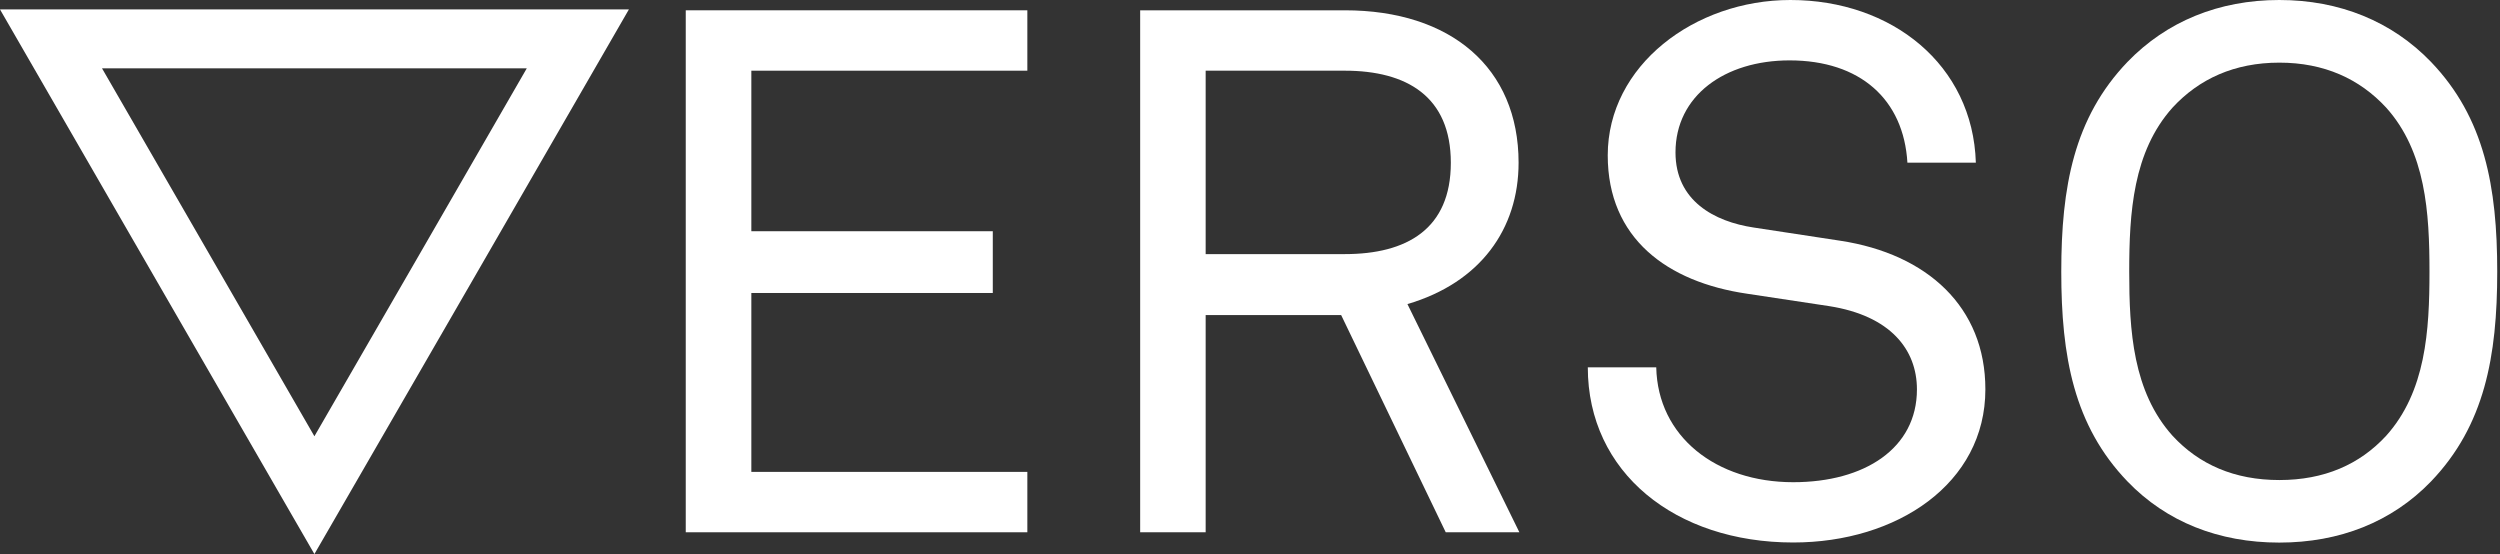
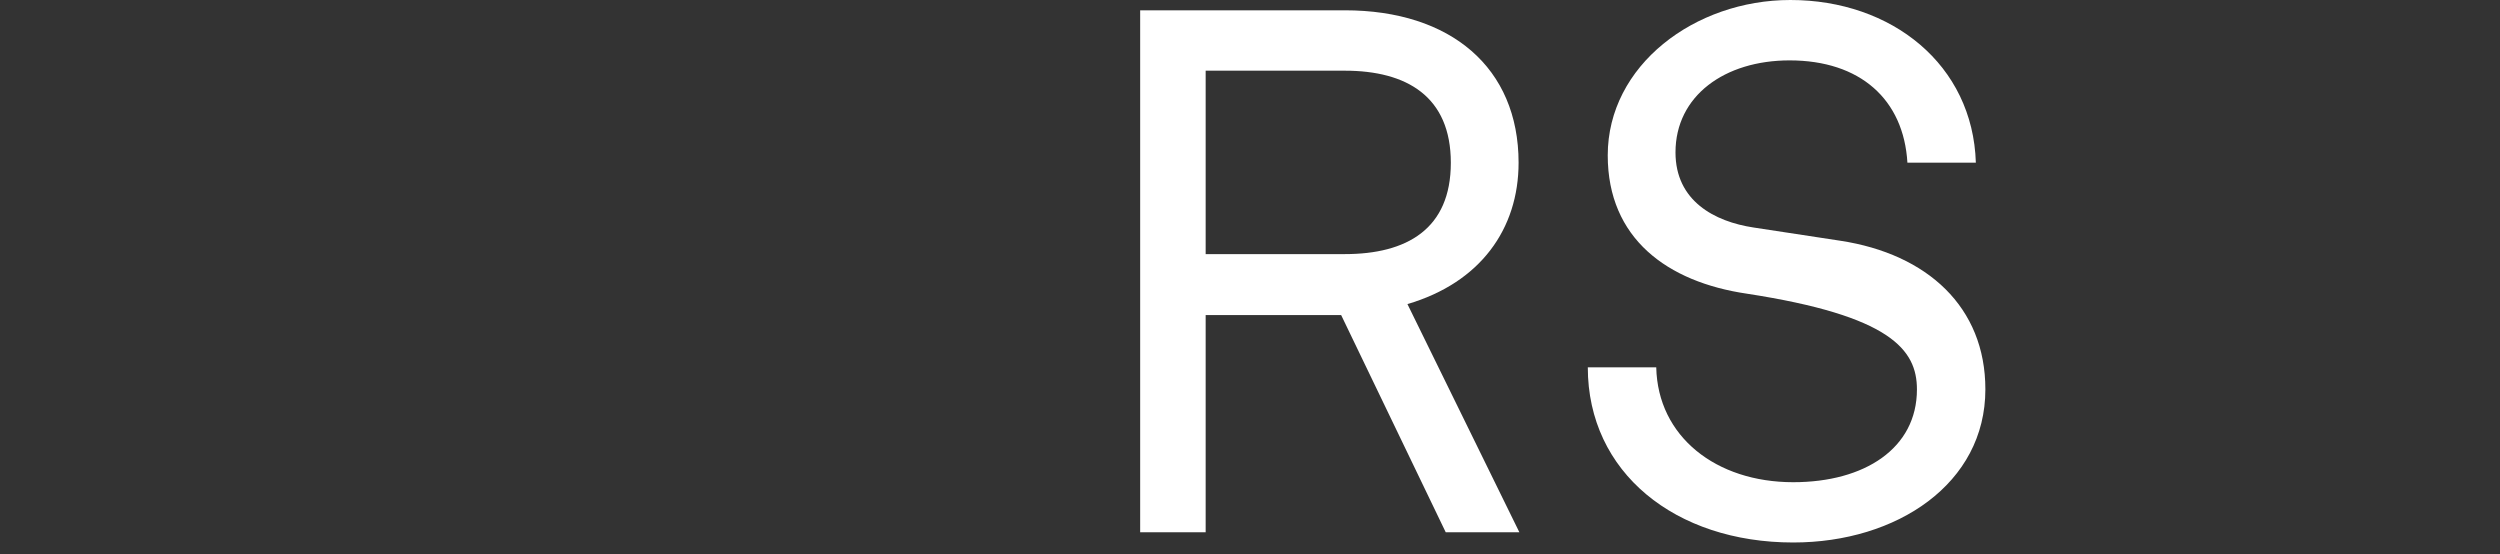
<svg xmlns="http://www.w3.org/2000/svg" width="564" height="125" viewBox="0 0 564 125" fill="none">
  <rect x="0" y="0" width="564" height="125" fill="#333333" stroke="none" />
-   <path d="M154.705 120.081H231.77V106.458H169.502V66.098H223.972V52.165H169.502V15.947H231.77V2.324H154.705V120.081Z" fill="white" />
  <path d="M342.593 36.703C342.593 15.283 327.308 2.324 303.385 2.324H257.221V120.081H271.996V71.082H302.565L326.157 120.081H342.77L317.517 68.601C333.954 63.772 342.593 51.655 342.593 36.703ZM271.996 57.304V15.947H303.385C317.34 15.947 327.308 21.751 327.308 36.725C327.308 51.7 317.34 57.326 303.385 57.326H271.996V57.304Z" fill="white" />
-   <path d="M415.205 54.315L395.601 51.325C386.807 49.996 377.991 45.344 377.991 34.379C377.991 21.598 389.111 13.623 403.73 13.623C419.679 13.623 429.47 22.439 430.312 36.705H445.752C445.087 14.62 426.812 0 403.908 0C382.31 0 362.706 14.775 362.706 35.043C362.706 53.806 376.152 63.619 394.095 66.255L412.702 69.068C426.48 71.239 432.461 78.859 432.461 87.852C432.461 101.143 420.676 108.785 404.55 108.785C387.117 108.785 373.981 98.485 373.649 82.868H358.209C358.209 106.614 377.968 122.386 404.55 122.386C427.964 122.386 447.9 109.095 447.9 87.852C447.922 69.267 434.787 57.306 415.205 54.315Z" fill="white" />
-   <path d="M548.423 13.955C539.629 4.829 527.822 0 514.199 0C500.576 0 488.792 4.829 479.975 13.955C467.859 26.582 465.023 42.198 465.023 61.293C465.023 80.387 467.836 96.004 479.975 108.63C488.769 117.757 500.576 122.408 514.199 122.408C527.822 122.408 539.607 117.757 548.423 108.63C560.54 96.004 563.375 80.387 563.375 61.293C563.375 42.198 560.54 26.582 548.423 13.955ZM538.3 98.33C532.319 104.798 524.345 108.298 514.221 108.298C504.098 108.298 496.124 104.798 490.143 98.33C481.172 88.362 480.352 74.584 480.352 61.293C480.352 48.002 481.194 34.224 490.143 24.256C496.124 17.788 504.098 14.133 514.221 14.133C524.345 14.133 532.319 17.788 538.3 24.256C547.271 34.224 548.091 48.002 548.091 61.293C548.091 74.584 547.271 88.362 538.3 98.33Z" fill="white" />
-   <path d="M0 2.126L35.464 63.574L70.929 125L106.415 63.574L141.879 2.126H0ZM94.896 56.928L70.929 98.418L46.983 56.928L23.015 15.417H118.842L94.896 56.928Z" fill="white" />
+   <path d="M415.205 54.315L395.601 51.325C386.807 49.996 377.991 45.344 377.991 34.379C377.991 21.598 389.111 13.623 403.73 13.623C419.679 13.623 429.47 22.439 430.312 36.705H445.752C445.087 14.62 426.812 0 403.908 0C382.31 0 362.706 14.775 362.706 35.043C362.706 53.806 376.152 63.619 394.095 66.255C426.48 71.239 432.461 78.859 432.461 87.852C432.461 101.143 420.676 108.785 404.55 108.785C387.117 108.785 373.981 98.485 373.649 82.868H358.209C358.209 106.614 377.968 122.386 404.55 122.386C427.964 122.386 447.9 109.095 447.9 87.852C447.922 69.267 434.787 57.306 415.205 54.315Z" fill="white" />
</svg>